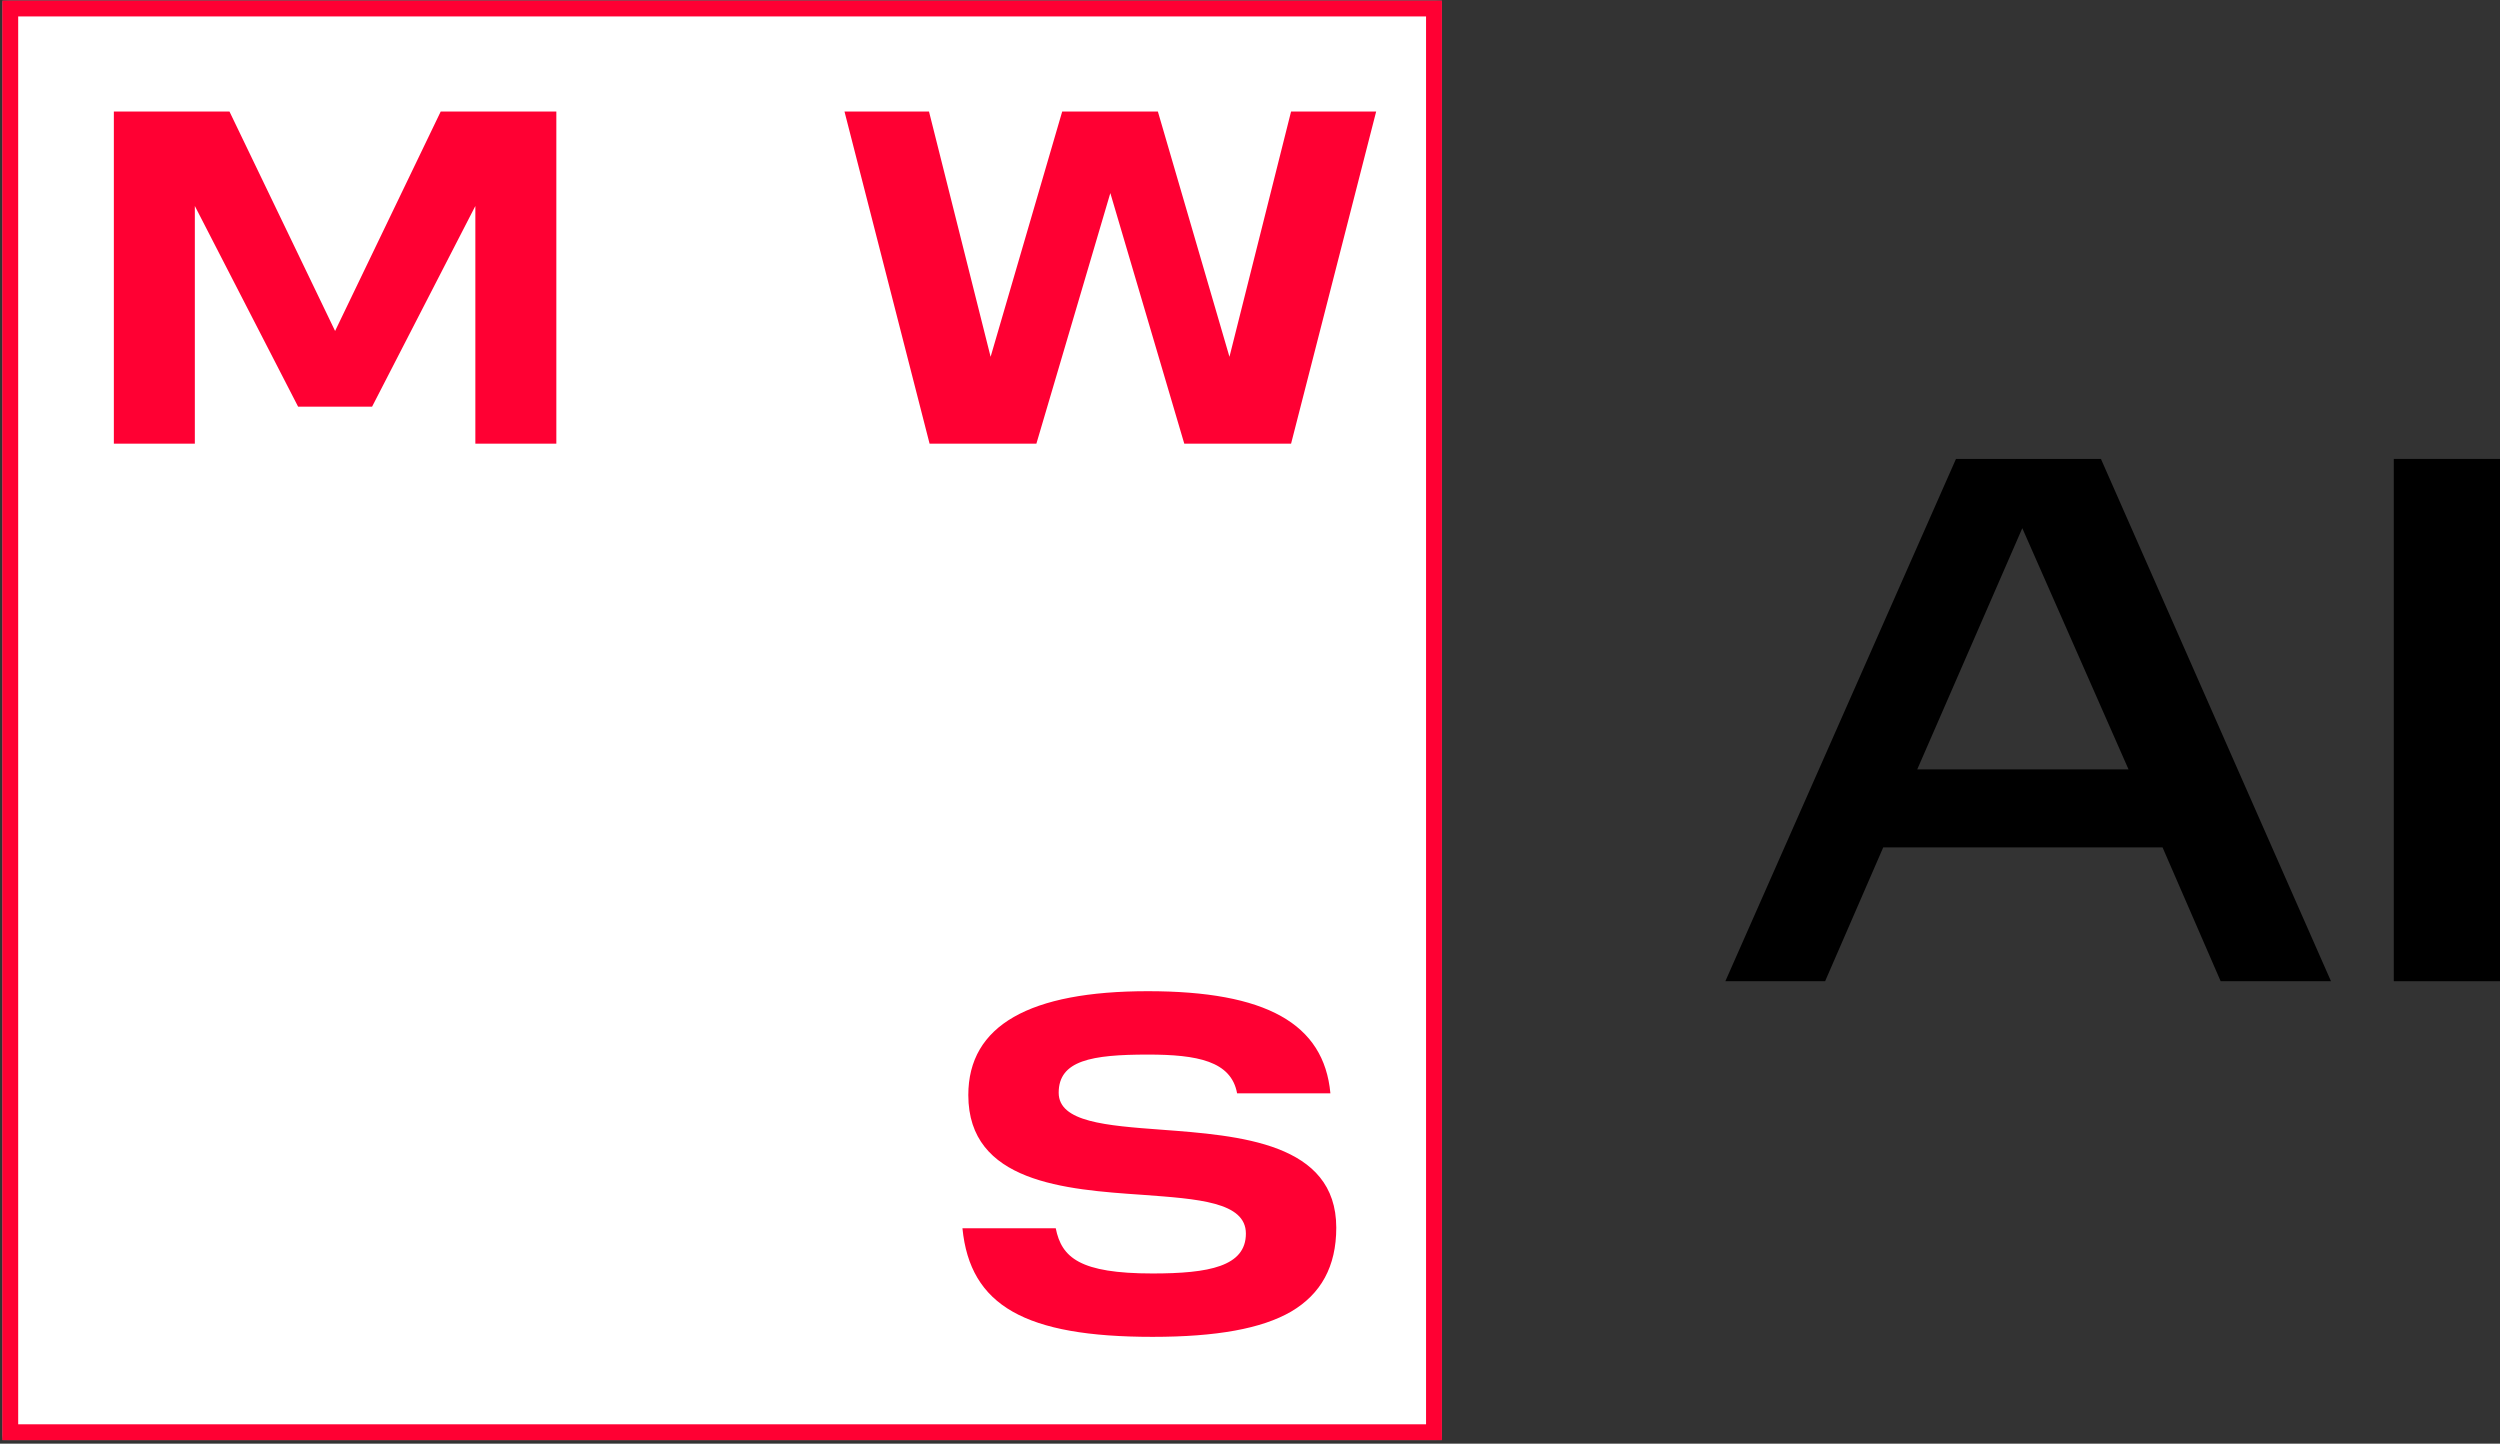
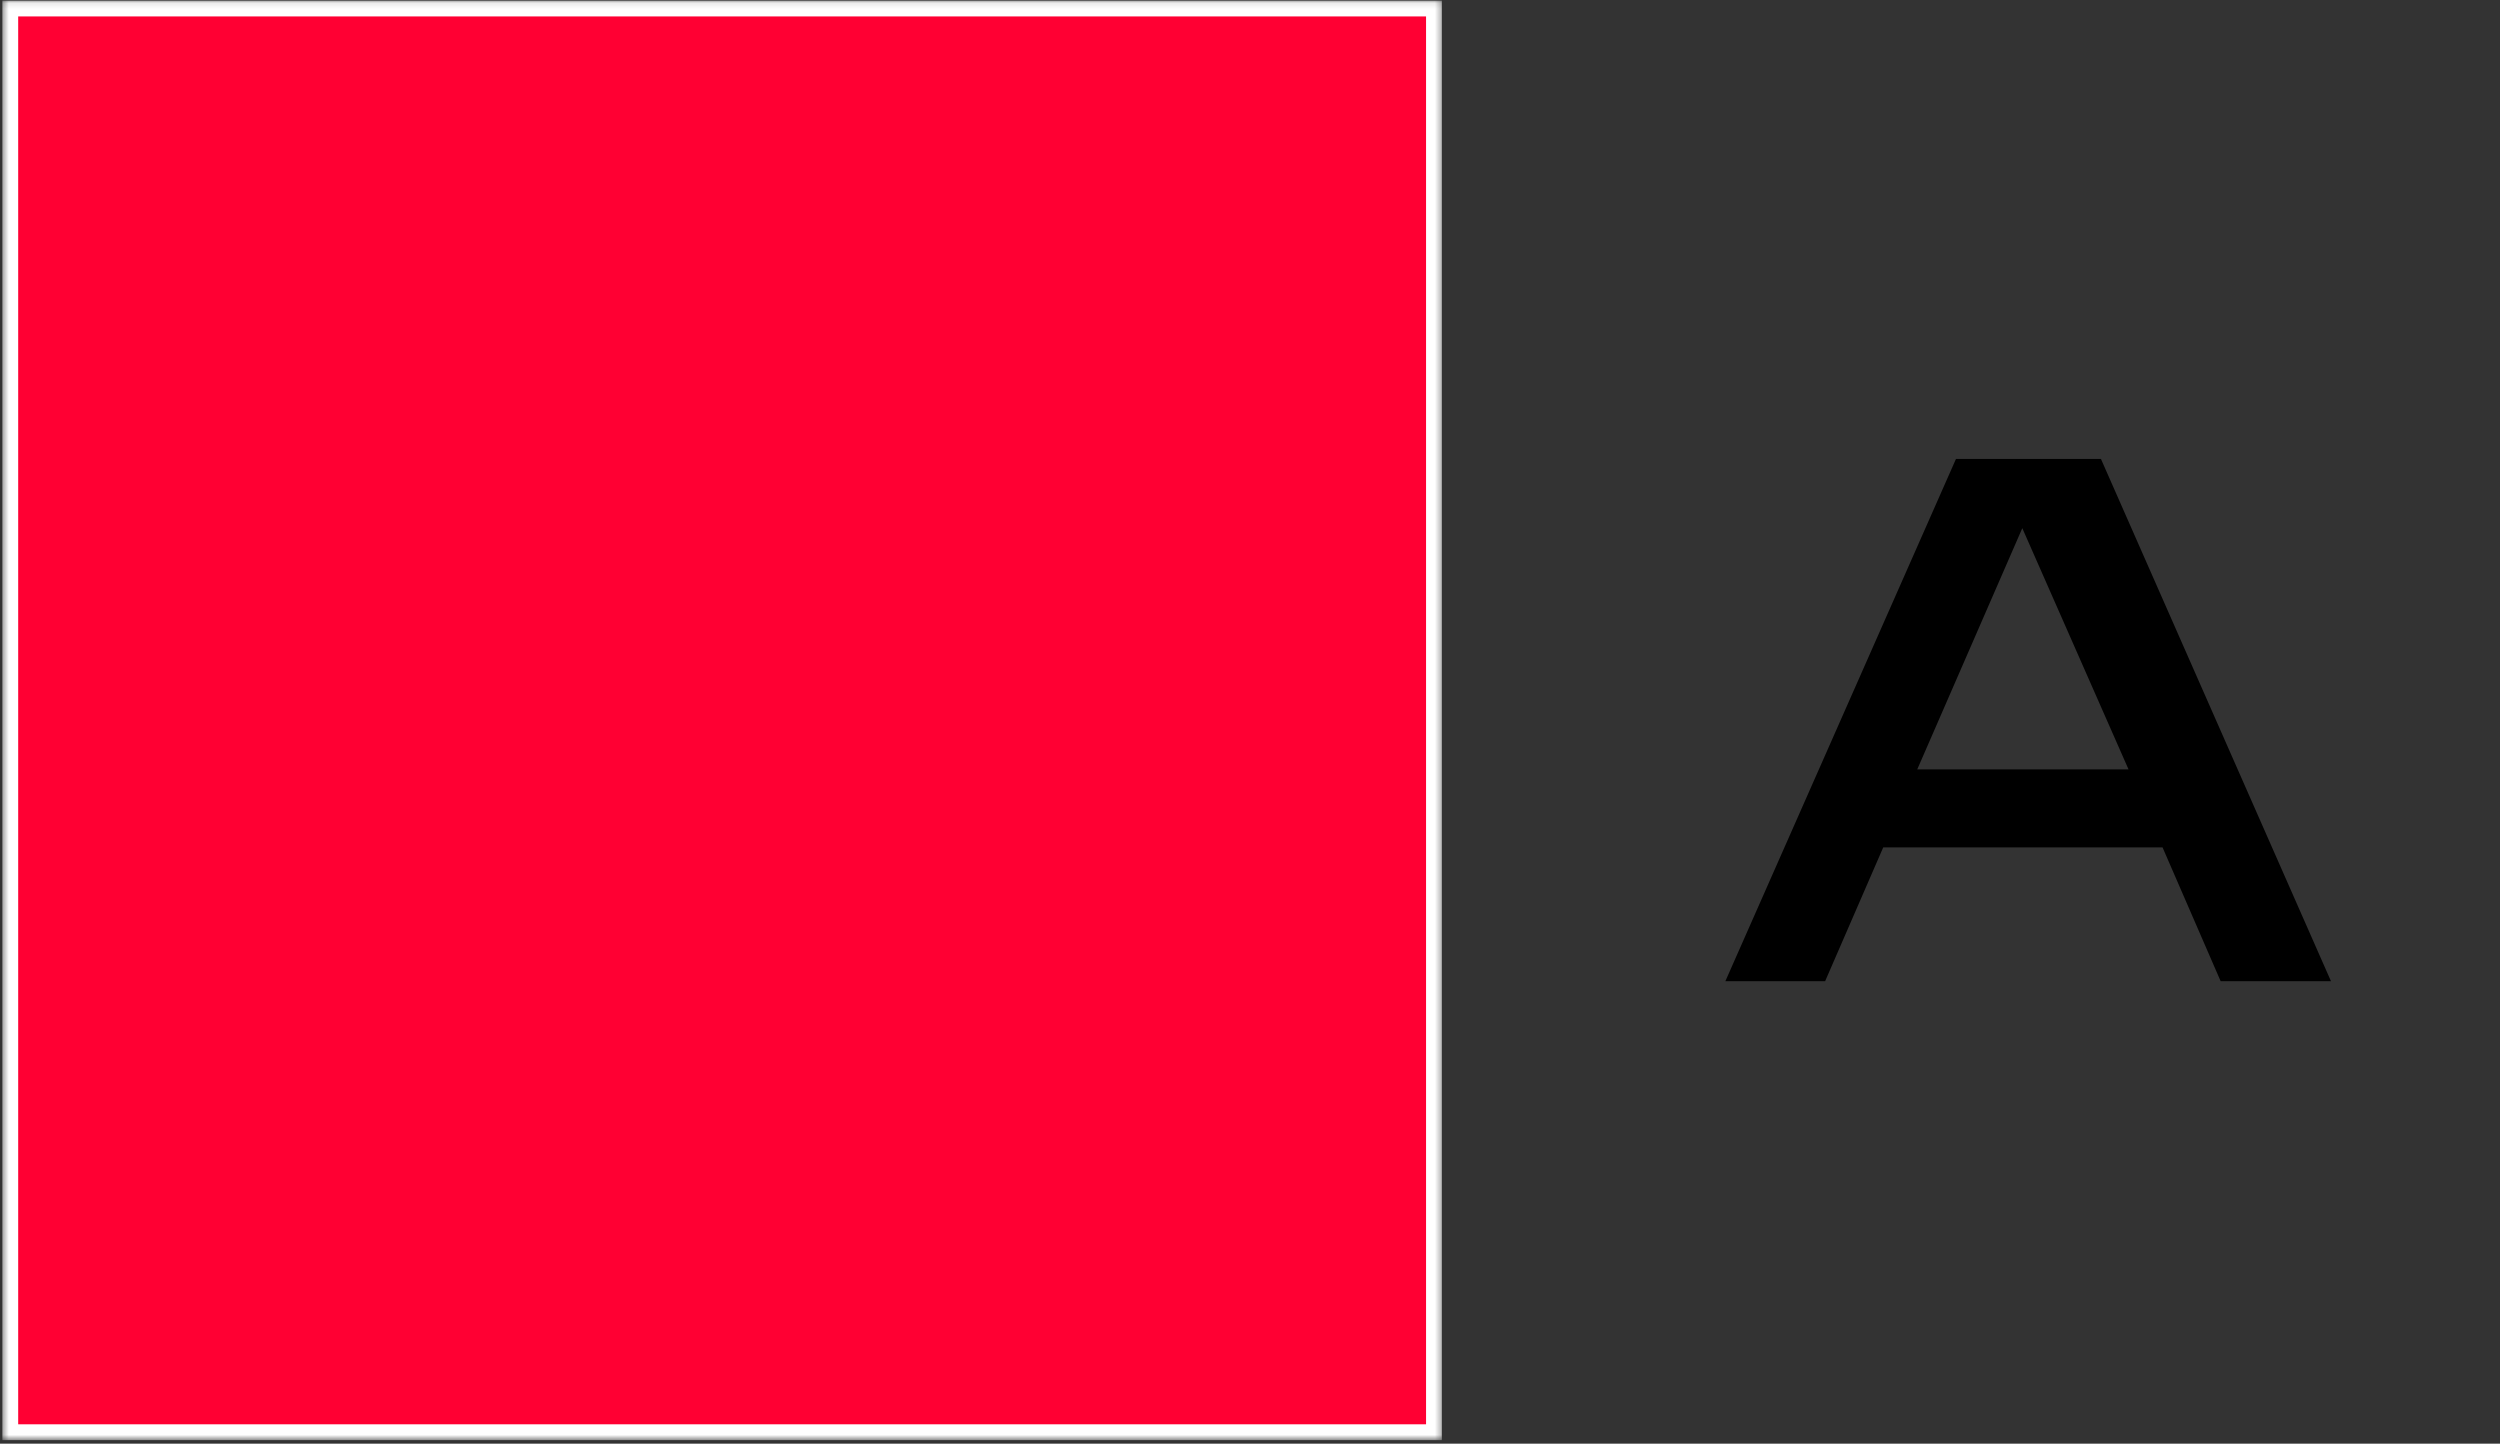
<svg xmlns="http://www.w3.org/2000/svg" width="426" height="246" viewBox="0 0 426 246" fill="none">
  <rect x="0" y="0" width="426" height="246" fill="#333333" stroke="none" />
  <mask id="mask0_5586_1993" style="mask-type:luminance" maskUnits="userSpaceOnUse" x="0" y="0" width="246" height="246">
    <path d="M245.7 0.1H0.4V245.4H245.7V0.1Z" fill="white" />
  </mask>
  <g mask="url(#mask0_5586_1993)">
    <path d="M245.8 0.1H0.4V245.4H245.7V0.1H245.8Z" fill="white" />
    <path d="M75.1 19L57.1 56.4L39.1 19H19.4V75.6H33.2V35.1L50.8 69.3H63.4L81 35.1V75.6H94.8V19H75.1Z" fill="#FF0033" />
-     <path d="M220 19L209.5 60.8L197.3 19H189.3H189H181L168.8 60.8L158.3 19H143.9L158.4 75.6H176.6L189.2 32.9L201.8 75.6H220L234.5 19H220Z" fill="#FF0033" />
    <path d="M197.9 192.5C188.5 191.8 180.4 191.2 180.4 186.2C180.4 180.7 186 179.7 195.6 179.7C204 179.7 209.8 180.8 210.8 186.3H226.7C225.6 174.4 215.7 168.9 195.6 168.9C175.5 168.9 165 174.7 165 186.6C165 201.5 181.5 202.7 194.7 203.6C204.1 204.3 212.3 204.8 212.3 210.2C212.3 215.8 206 217 196.4 217C184 217 180.9 214.3 179.9 209.3H164C165.3 222.5 174.7 227.8 196.4 227.8C207.3 227.8 215 226.4 220 223.5C225.1 220.5 227.7 215.8 227.7 209.2C227.7 194.7 211.2 193.5 197.9 192.5Z" fill="#FF0033" />
  </g>
-   <path d="M245.8 245.4H0.4V0.1H245.7V245.4H245.8ZM3.1 242.7H243V2.8H3.1V242.7Z" fill="#FF0033" />
+   <path d="M245.8 245.4H0.4H245.7V245.4H245.8ZM3.1 242.7H243V2.8H3.1V242.7Z" fill="#FF0033" />
  <path d="M358 78.2L397.2 167.2H378.4L368.5 144.4H320.9L311 167.2H294L333.3 78.2H358ZM326.7 131.1H362.7L344.6 90L326.7 131.1Z" fill="black" />
-   <path d="M426 78.2V167.2H407.9V78.2H426Z" fill="black" />
</svg>